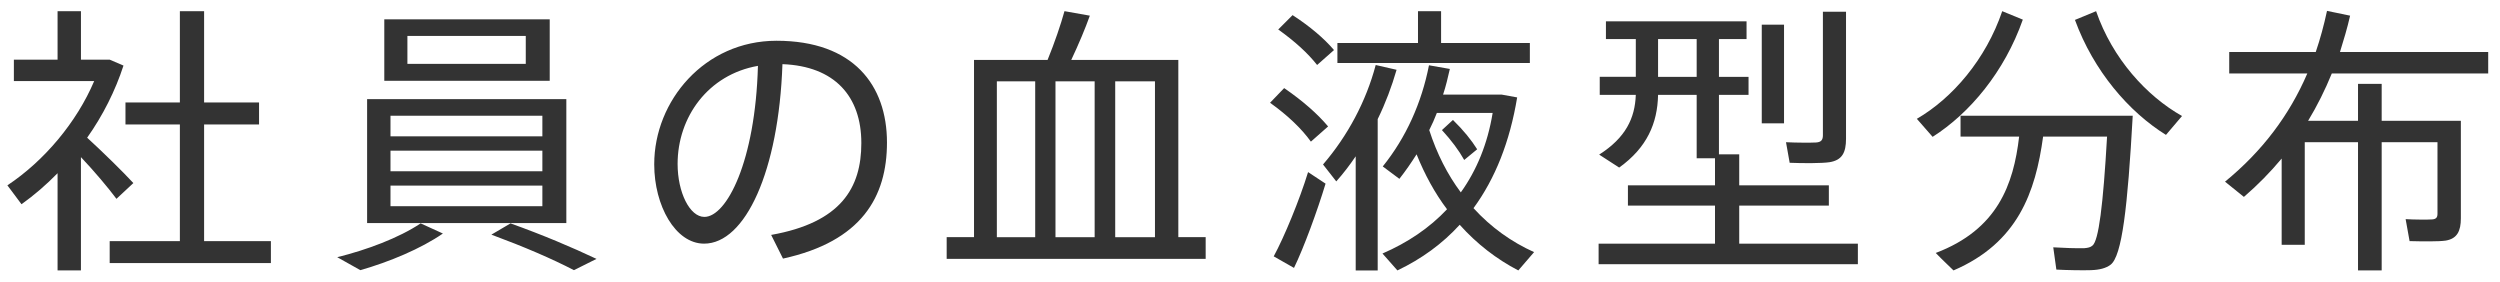
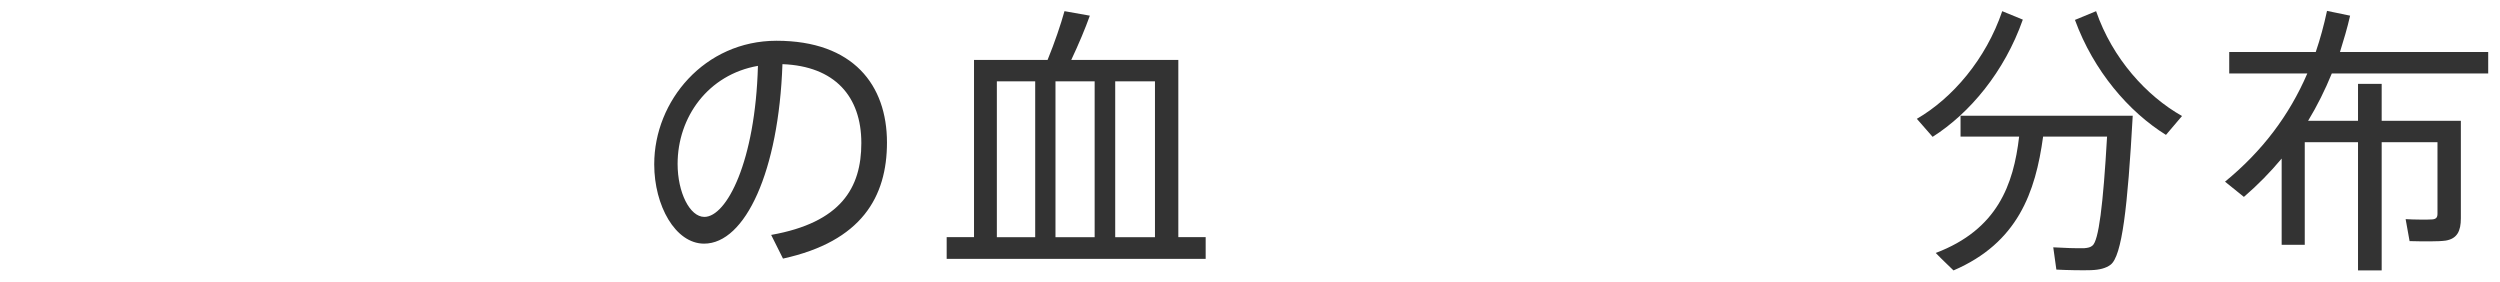
<svg xmlns="http://www.w3.org/2000/svg" enable-background="new 0 0 142 16" height="16" viewBox="0 0 142 16" width="142">
  <g fill="#333">
-     <path d="m4.598 15.36h-1.328v-5.522c-.641.656-1.328 1.249-2.049 1.762l-.801-1.073c2.098-1.393 3.938-3.586 4.93-5.923h-4.562v-1.216h2.482v-2.753h1.328v2.753h1.152.305.175l.784.337c-.463 1.423-1.168 2.832-2.064 4.097.976.896 2.017 1.92 2.625 2.576l-.96.896c-.48-.641-1.232-1.537-2.018-2.369v6.435zm5.619-1.665v-6.626h-3.09v-1.249h3.09v-5.185h1.376v5.185h3.121v1.249h-3.121v6.626h3.794v1.249h-9.157v-1.249z" />
-     <path d="m25.156 13.264c-1.248.864-3.057 1.617-4.689 2.081l-1.312-.736c1.681-.417 3.49-1.089 4.738-1.921zm7.012-7.635v7.043h-11.316v-7.043zm-.944-4.53v3.489h-9.396v-3.489zm-9.044 6.643h8.627v-1.169h-8.627zm0 1.985h8.627v-1.169h-8.627zm0 1.984h8.627v-1.168h-8.627zm.961-8.083h6.723v-1.585h-6.723zm5.857 9.06c1.873.672 3.458 1.345 4.883 2.017l-1.281.64c-1.264-.656-2.833-1.329-4.689-2.017z" />
    <path d="m37.16 9.326c0-3.602 2.865-7.011 6.946-7.011 4.37 0 6.274 2.528 6.274 5.778 0 3.09-1.44 5.618-5.906 6.595l-.672-1.345c3.969-.704 5.122-2.673 5.122-5.219 0-2.641-1.505-4.369-4.481-4.48-.209 6.082-2.113 10.195-4.45 10.195-1.633 0-2.833-2.16-2.833-4.498zm1.328-.015c0 1.616.688 3.009 1.521 3.009 1.265 0 2.897-3.153 3.042-8.579-2.834.495-4.563 2.912-4.563 5.57z" />
    <path d="m55.324 13.472v-10.068h4.178c.4-.977.753-2.018.961-2.77l1.44.256c-.256.721-.64 1.633-1.056 2.514h6.082v10.067h1.553v1.232h-14.711v-1.232h1.553zm3.475 0v-8.852h-2.178v8.852zm3.377 0v-8.852h-2.225v8.852zm3.426 0v-8.852h-2.258v8.852z" />
-     <path d="m74.459 8.045c-.527-.735-1.312-1.488-2.32-2.208l.801-.833c1.072.736 1.904 1.473 2.496 2.178zm-.96 7.172-1.152-.656c.593-1.089 1.473-3.218 1.952-4.786l.993.656c-.464 1.536-1.232 3.633-1.793 4.786zm1.313-11.526c-.528-.672-1.265-1.344-2.208-2.016l.815-.816c1.009.656 1.793 1.328 2.353 1.984zm2.192 11.669v-6.482c-.336.496-.703.977-1.104 1.425l-.752-.961c1.393-1.616 2.448-3.585 2.992-5.65l1.186.272c-.273.944-.625 1.889-1.073 2.802v8.595h-1.249zm-1.039-11.78v-1.137h4.577v-1.808h1.312v1.809h5.042v1.136zm7.73 8.243c.992 1.089 2.16 1.921 3.441 2.497l-.896 1.04c-1.232-.64-2.354-1.505-3.329-2.593-.977 1.072-2.161 1.937-3.538 2.593l-.848-.96c1.44-.625 2.673-1.457 3.666-2.514-.689-.912-1.266-1.969-1.729-3.121-.304.48-.624.945-.977 1.393l-.944-.704c1.328-1.648 2.209-3.617 2.625-5.746l1.185.208c-.112.496-.224.977-.384 1.457h2.945.271.112l.88.16c-.415 2.512-1.247 4.61-2.48 6.29zm1.088-5.41h-3.169c-.128.336-.272.656-.433.976.433 1.346 1.041 2.529 1.793 3.538.897-1.249 1.522-2.753 1.809-4.514zm-1.616 2.673c-.304-.544-.72-1.104-1.265-1.697l.625-.576c.607.593 1.056 1.153 1.376 1.666z" />
-     <path d="m97.412 13.84v-2.16h-4.946v-1.152h4.946v-1.538h-1.041v-3.601h-2.193c-.031 1.601-.623 2.993-2.209 4.129l-1.136-.736c1.505-.959 2.032-2.064 2.081-3.393h-2.049v-1.025h2.049v-2.145h-1.697v-1.008h7.987v1.008h-1.568v2.146h1.681v1.024h-1.681v3.377h1.152v1.762h5.091v1.152h-5.091v2.16h6.739v1.168h-14.726v-1.168zm-1.041-9.476v-2.145h-2.193v2.146h2.193zm4.962-2.962v5.604h-1.265v-5.604zm3.521-.736v7.22c0 .784-.224 1.216-.944 1.328-.432.064-1.504.064-2.257.032l-.208-1.168c.592.031 1.44.031 1.697.016.303-.016.399-.145.399-.416v-7.012z" />
    <path d="m114.896 1.115c-1.041 2.961-3.01 5.314-5.123 6.658l-.896-1.024c2.017-1.169 3.921-3.378 4.85-6.114zm-3.937 14.245c-.289-.288-.593-.56-1.009-.992 3.505-1.329 4.418-3.874 4.737-6.61h-3.328v-1.185h8.387.561.832c-.288 5.187-.608 7.987-1.265 8.468-.256.191-.608.287-1.104.304-.447.016-1.393 0-1.969-.032l-.176-1.265c.512.032 1.377.064 1.776.048.192-.016.337-.048.448-.144.353-.272.608-2.272.832-6.194h-3.633c-.431 3.169-1.441 6.034-5.089 7.602zm12.98-8.771-.912 1.073c-2.113-1.312-4.113-3.635-5.17-6.531l1.201-.496c.928 2.689 2.865 4.818 4.881 5.954z" />
    <path d="m139.201 6.861h.576v5.538c0 .72-.208 1.152-.848 1.265-.4.064-1.377.048-2.065.031l-.224-1.248c.512.032 1.28.032 1.504.016.225-.016.305-.111.305-.32v-4.065h-3.17v7.282h-1.344v-7.282h-3.025v5.826h-1.312v-4.898c-.641.769-1.361 1.505-2.145 2.178l-1.072-.865c2.112-1.729 3.648-3.762 4.674-6.146h-4.435v-1.218h4.914c.257-.752.464-1.52.64-2.336l1.312.271c-.159.705-.367 1.393-.576 2.064h8.42v1.217h-8.883c-.385.944-.833 1.841-1.346 2.689h2.834v-2.096h1.344v2.098h3.17.752z" />
  </g>
-   <path d="m0 0h142v16h-142z" fill="none" />
+   <path d="m0 0h142h-142z" fill="none" />
</svg>